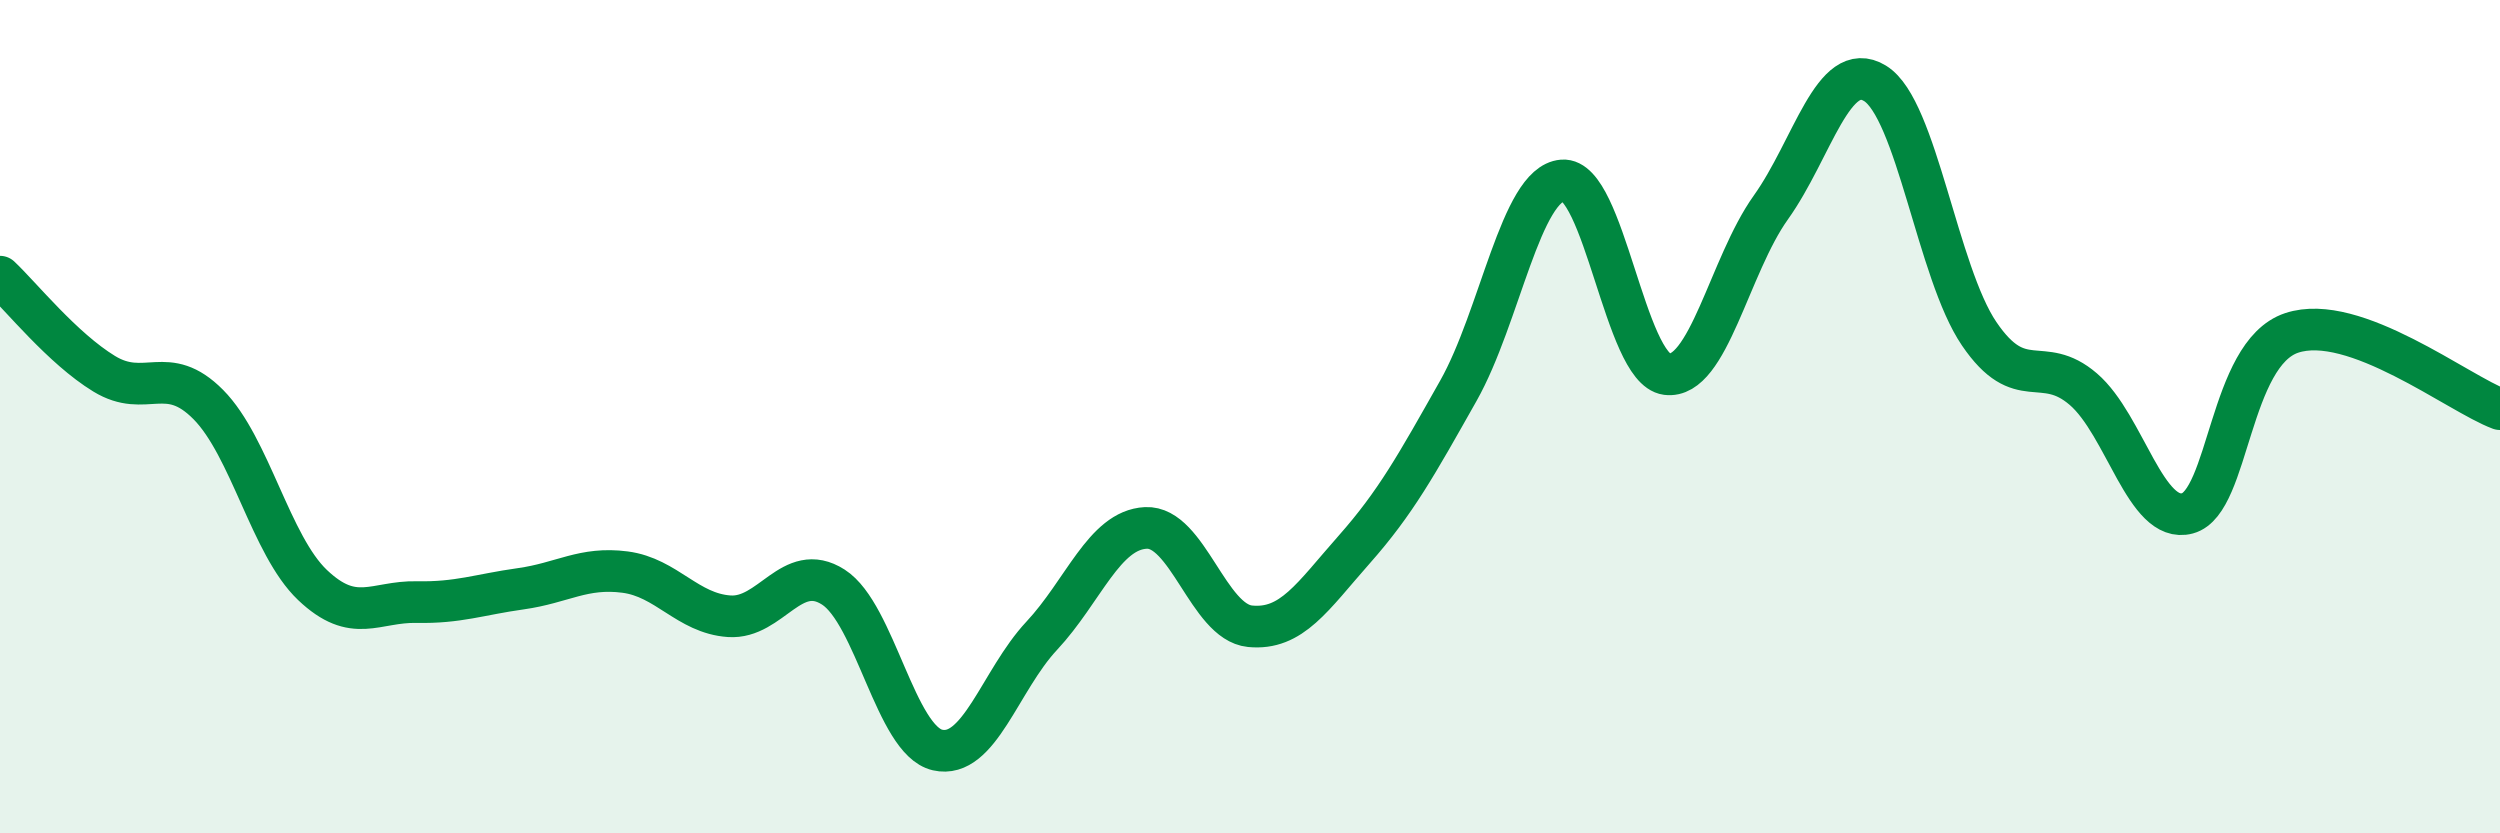
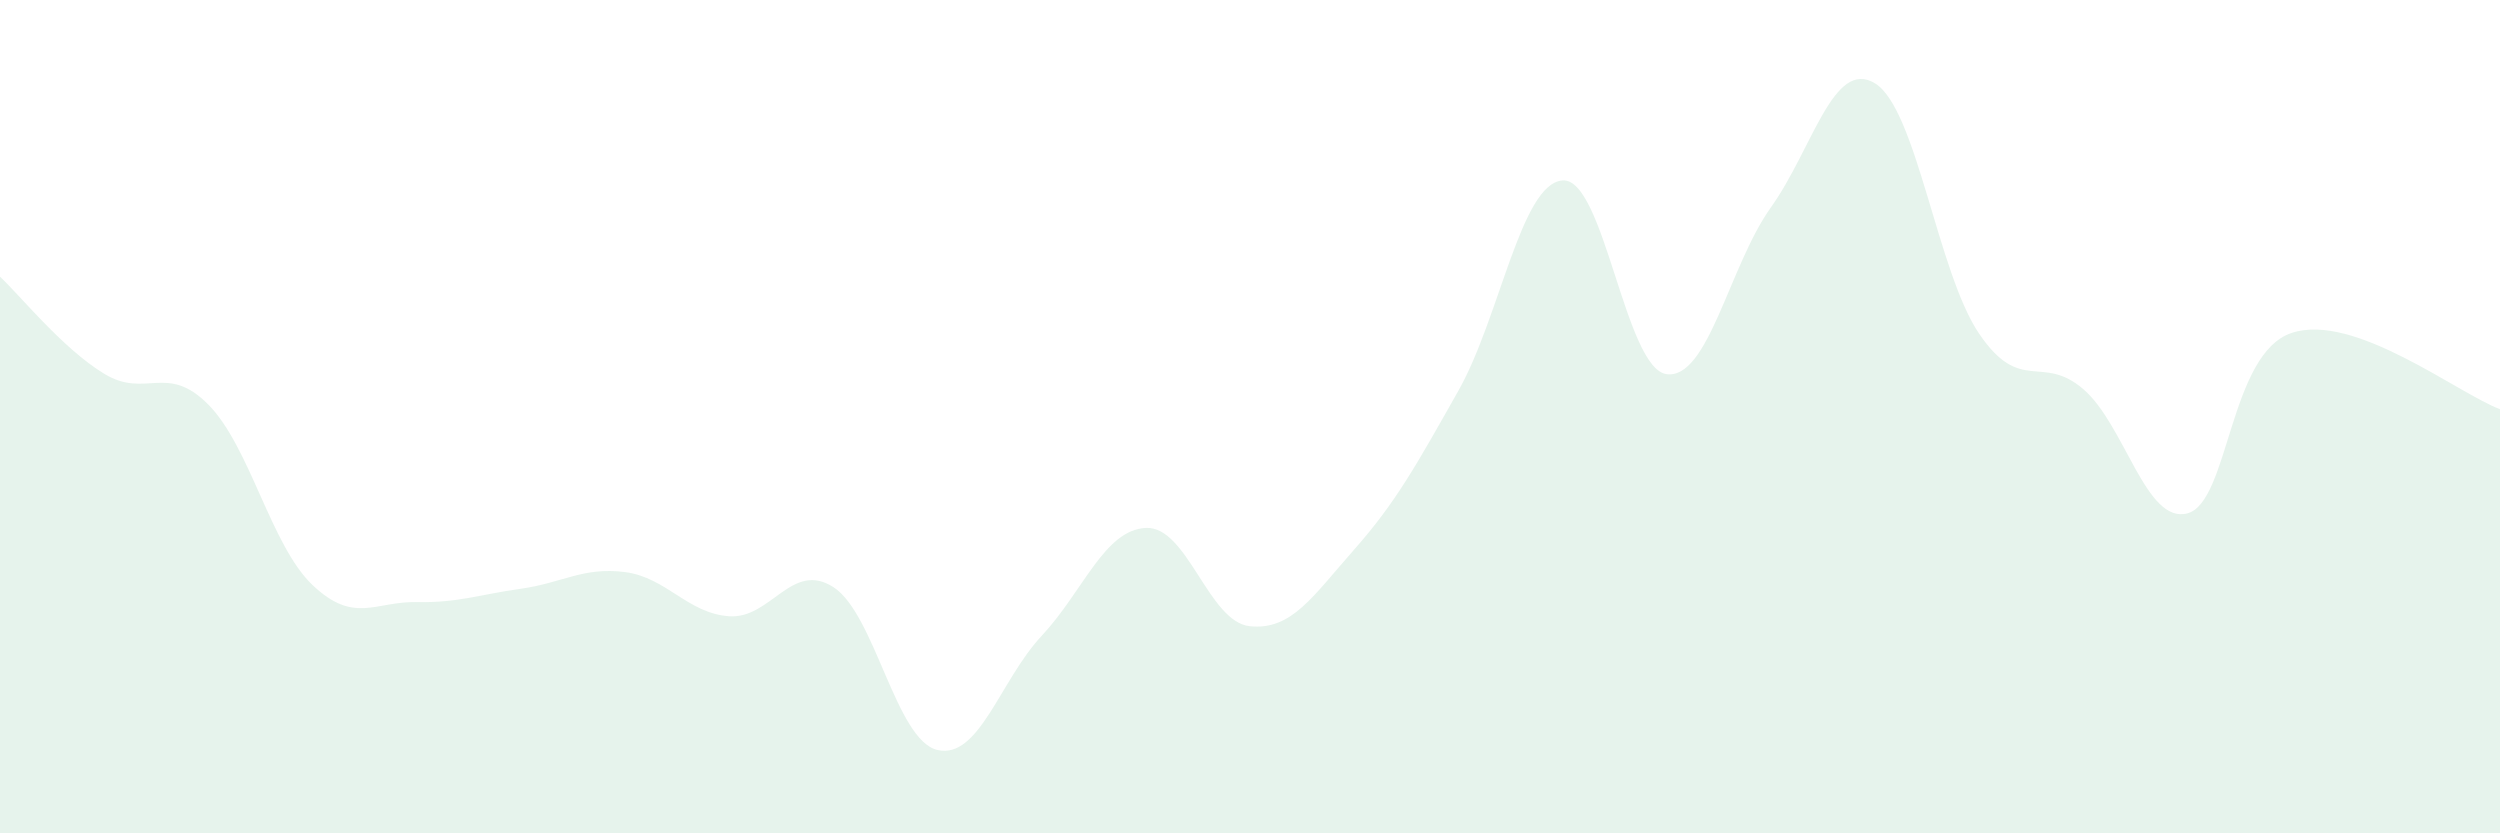
<svg xmlns="http://www.w3.org/2000/svg" width="60" height="20" viewBox="0 0 60 20">
  <path d="M 0,6.64 C 0.5,7.11 1.5,8.36 2.5,8.97 C 3.5,9.58 4,8.7 5,9.71 C 6,10.72 6.5,13.09 7.5,14.04 C 8.5,14.99 9,14.43 10,14.45 C 11,14.47 11.5,14.27 12.5,14.13 C 13.5,13.99 14,13.6 15,13.73 C 16,13.86 16.5,14.72 17.5,14.79 C 18.5,14.86 19,13.45 20,14.09 C 21,14.73 21.5,17.77 22.5,18 C 23.5,18.23 24,16.33 25,15.26 C 26,14.19 26.5,12.72 27.5,12.67 C 28.5,12.62 29,14.93 30,15.03 C 31,15.13 31.5,14.32 32.5,13.19 C 33.5,12.06 34,11.15 35,9.38 C 36,7.61 36.5,4.41 37.5,4.33 C 38.5,4.25 39,8.85 40,8.98 C 41,9.11 41.5,6.38 42.5,4.98 C 43.5,3.58 44,1.39 45,2 C 46,2.61 46.5,6.54 47.5,8.01 C 48.5,9.48 49,8.48 50,9.34 C 51,10.2 51.5,12.59 52.5,12.32 C 53.5,12.05 53.5,8.49 55,7.99 C 56.5,7.49 59,9.45 60,9.82L60 20L0 20Z" fill="#008740" opacity="0.1" stroke-linecap="round" stroke-linejoin="round" />
-   <path d="M 0,6.64 C 0.5,7.11 1.5,8.36 2.5,8.97 C 3.5,9.58 4,8.7 5,9.71 C 6,10.72 6.5,13.09 7.5,14.04 C 8.5,14.99 9,14.43 10,14.45 C 11,14.47 11.5,14.27 12.5,14.13 C 13.5,13.99 14,13.6 15,13.73 C 16,13.86 16.5,14.72 17.5,14.79 C 18.5,14.86 19,13.45 20,14.09 C 21,14.73 21.5,17.77 22.5,18 C 23.5,18.23 24,16.33 25,15.26 C 26,14.19 26.5,12.72 27.5,12.67 C 28.5,12.62 29,14.93 30,15.03 C 31,15.13 31.5,14.32 32.5,13.19 C 33.5,12.06 34,11.15 35,9.38 C 36,7.61 36.5,4.41 37.5,4.33 C 38.5,4.25 39,8.85 40,8.98 C 41,9.11 41.5,6.38 42.5,4.98 C 43.5,3.58 44,1.39 45,2 C 46,2.61 46.5,6.54 47.5,8.01 C 48.5,9.48 49,8.48 50,9.34 C 51,10.2 51.5,12.59 52.5,12.32 C 53.5,12.05 53.5,8.49 55,7.99 C 56.5,7.49 59,9.45 60,9.82" stroke="#008740" stroke-width="1" fill="none" stroke-linecap="round" stroke-linejoin="round" />
</svg>